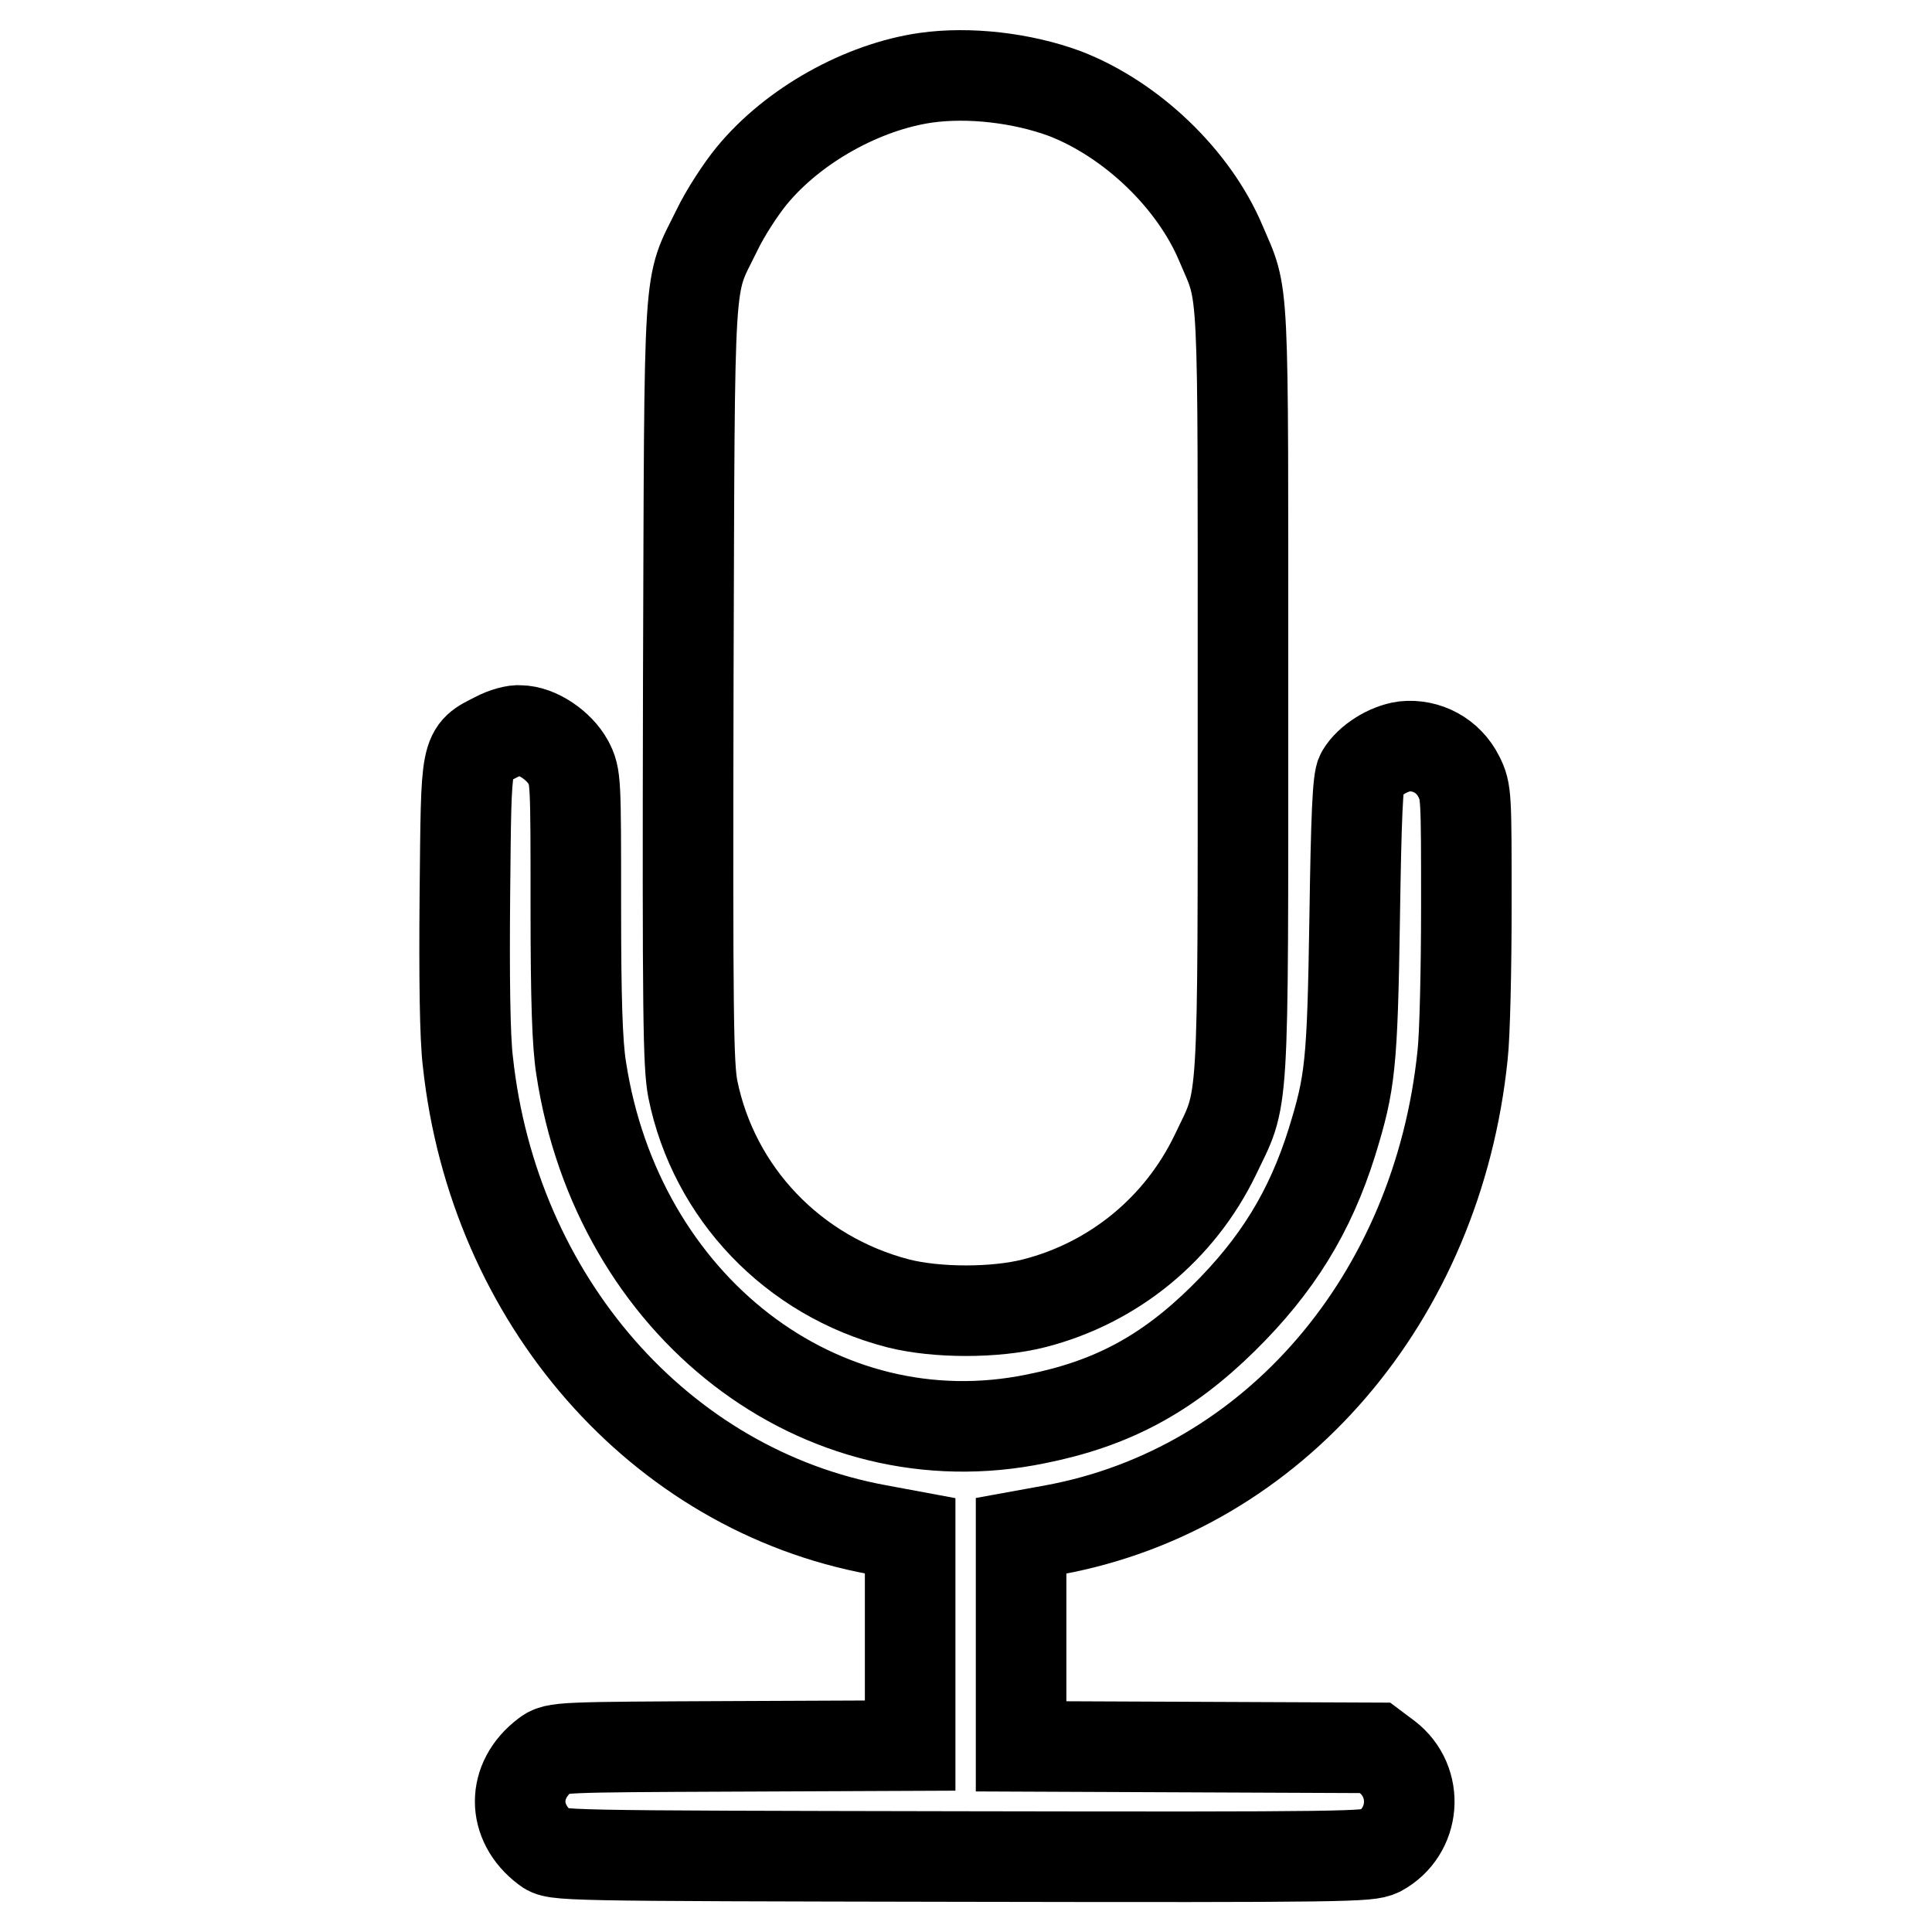
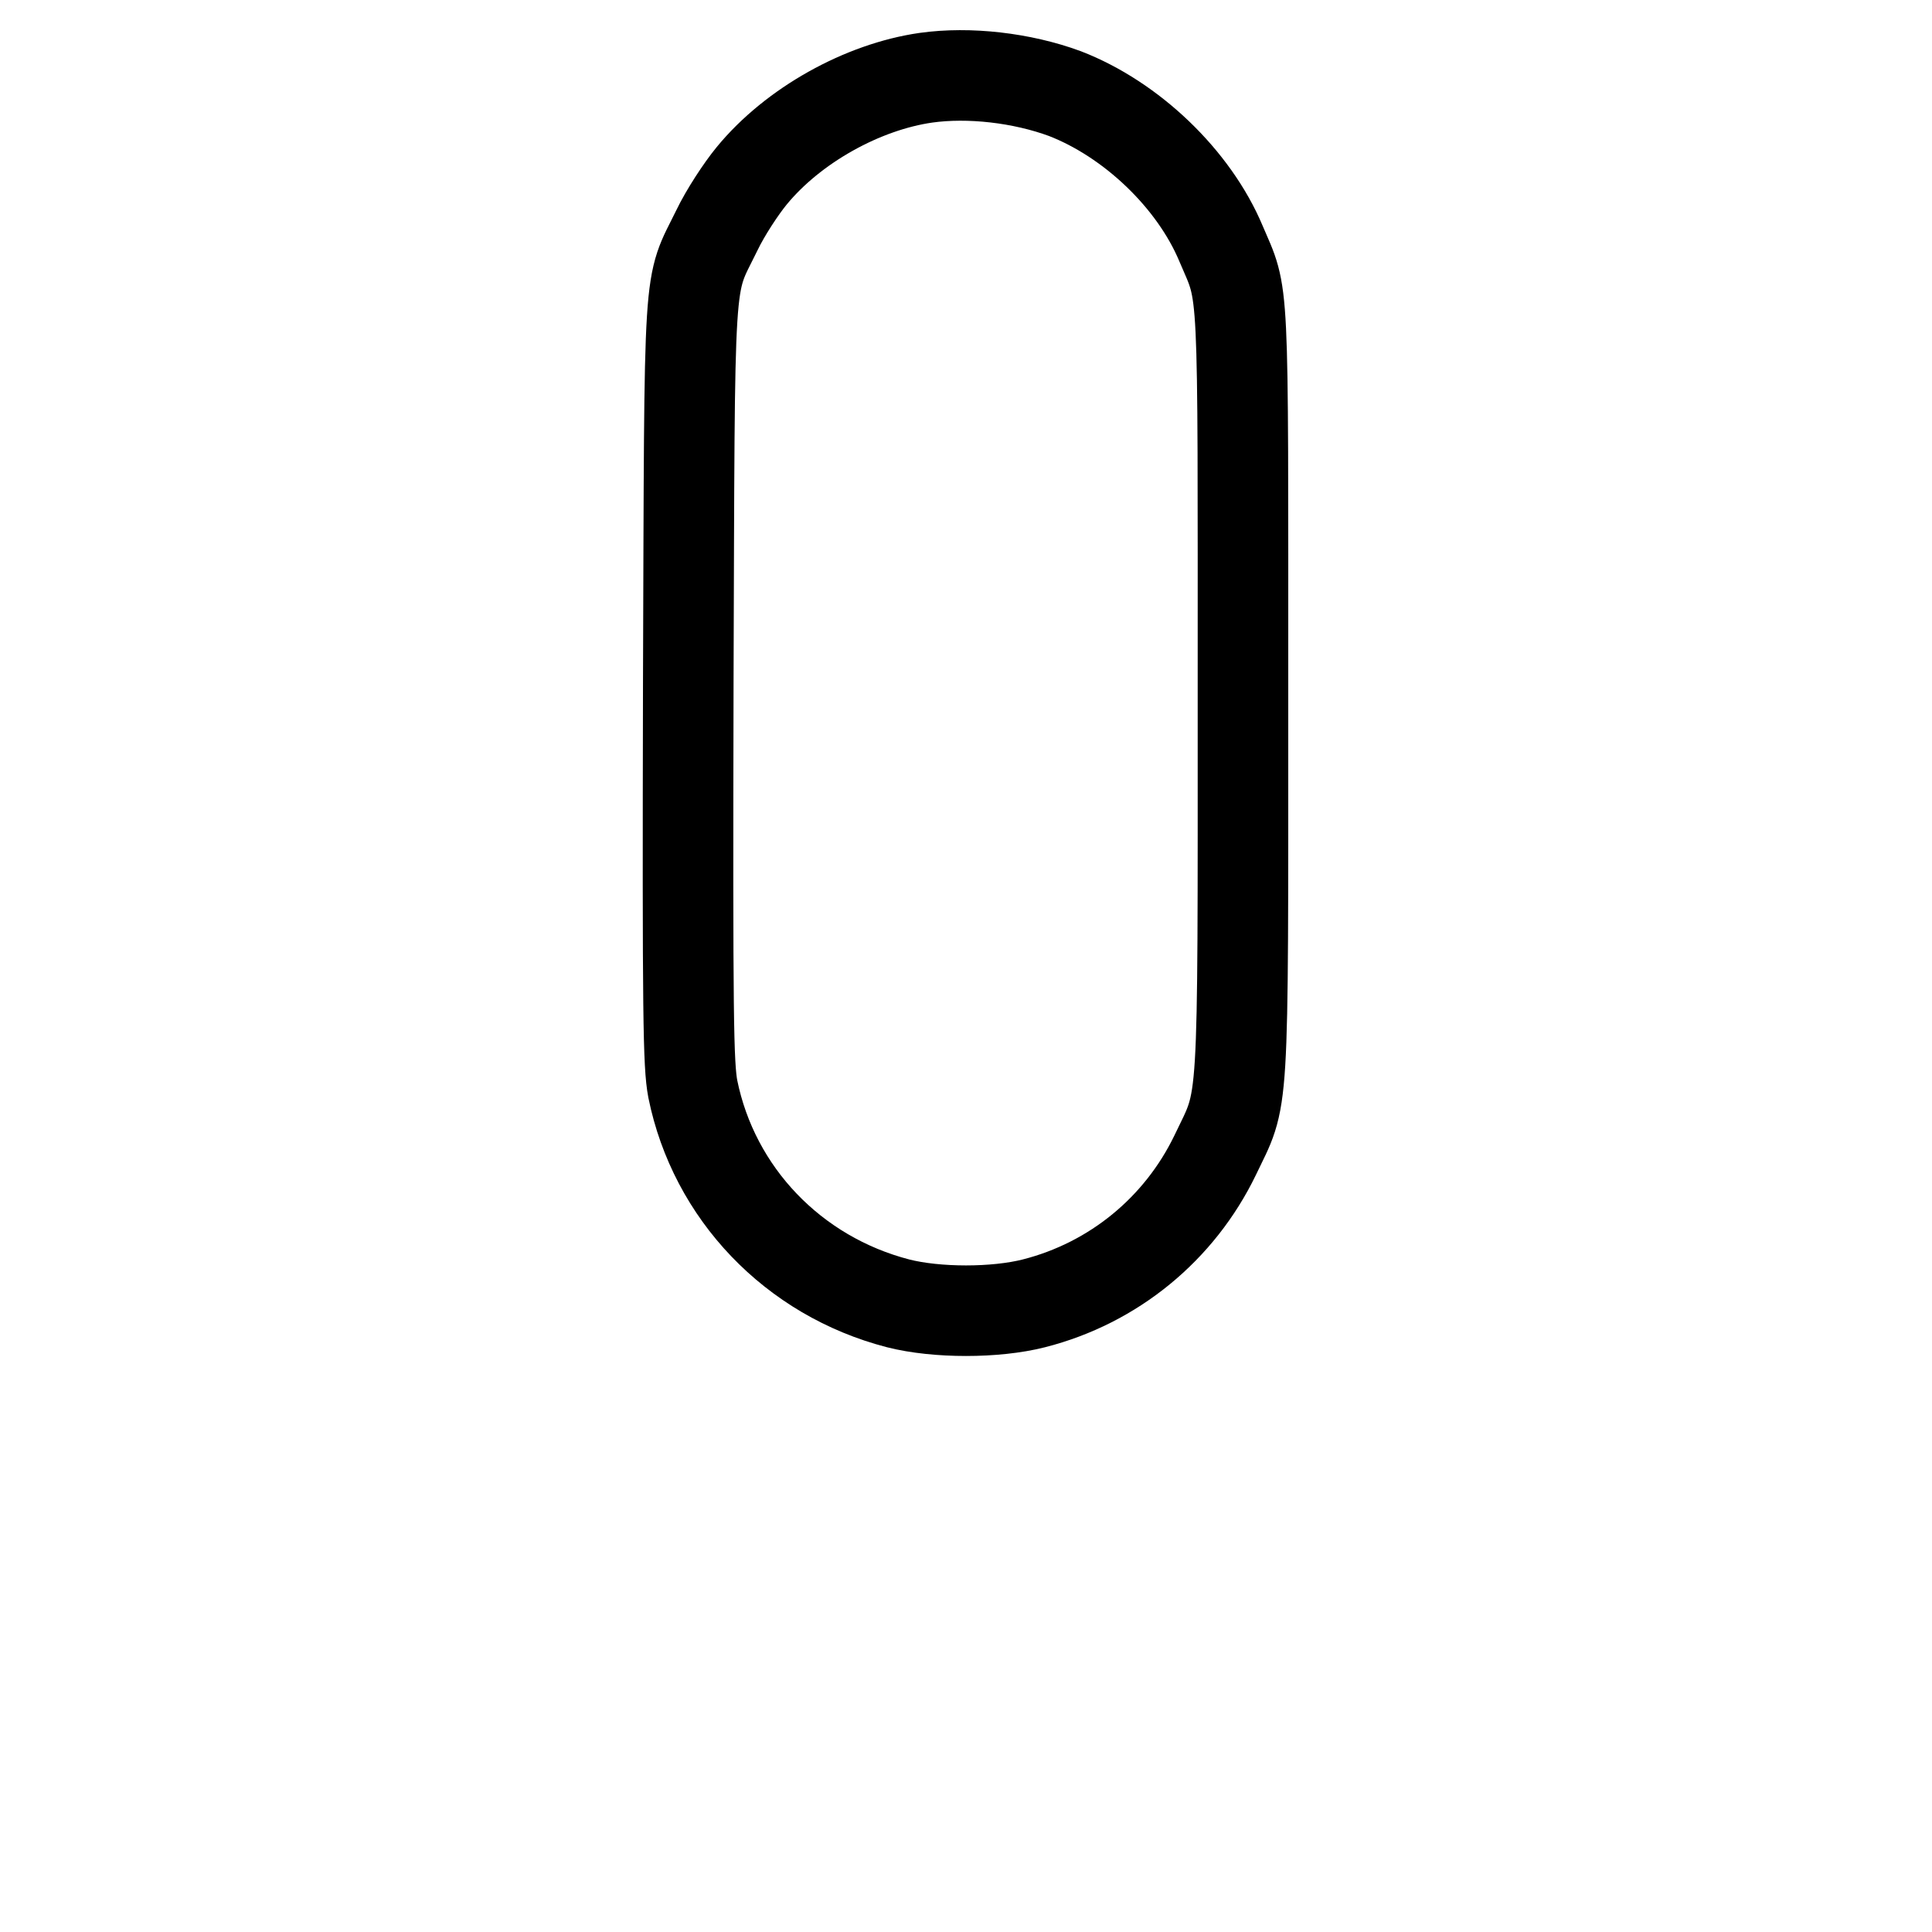
<svg xmlns="http://www.w3.org/2000/svg" version="1.1" x="0px" y="0px" viewBox="0 0 256 256" enable-background="new 0 0 256 256" xml:space="preserve">
  <g>
    <g>
      <g>
        <path stroke-width="12" fill-opacity="0" stroke="#000000" d="M122.7,10.3c-8.4,1.2-17.6,6.3-23.1,13c-1.4,1.7-3.5,4.9-4.6,7.2c-3.9,8-3.6,3.4-3.8,59.9c-0.1,44.6,0,50.7,0.6,53.9c2.8,13.8,13.3,24.8,27.2,28.4c5.1,1.3,12.9,1.3,18,0c10.6-2.7,19.3-9.9,24-19.6c3.9-8.2,3.7-4.1,3.7-61.3c0-56,0.2-52.2-2.9-59.5c-3.6-8.6-11.9-16.5-20.7-19.9C135.4,10.3,128.4,9.5,122.7,10.3z" />
-         <path stroke-width="12" fill-opacity="0" stroke="#000000" d="M65.7,97.7c-4.1,2.1-3.9,1.3-4.1,20.8c-0.1,11,0,19,0.4,22.2c3.4,31.5,25.4,56.7,54.3,62l4.3,0.8v13.9v13.9l-23.5,0.1c-23,0.1-23.5,0.1-24.8,1.1c-4.5,3.4-4.5,9,0,12.4c1.3,1,1.3,1,55.1,1.1c51.7,0.1,53.9,0,55.4-0.7c4.8-2.6,5.3-9.2,1-12.5l-1.6-1.2l-23.5-0.1l-23.4-0.1v-13.9v-14l4.4-0.8c29.1-5.4,50.8-30.7,54.1-62.9c0.3-2.6,0.5-11.5,0.5-19.8c0-14.7,0-15.1-1-17.1c-1.4-2.8-4.3-4.3-7.2-4c-2.2,0.3-4.7,1.9-5.7,3.6c-0.5,0.7-0.7,5.9-0.9,19.2c-0.3,19.5-0.6,21.8-3,29.6c-2.9,9.3-7.3,16.4-14.4,23.4c-7.5,7.4-14.8,11.3-24.8,13.3c-28.6,5.9-55.5-14.9-60.3-46.5c-0.5-3.2-0.7-8.9-0.7-21.4c0-16.8,0-17.2-1-19.1c-1.2-2.2-4.1-4.2-6.4-4.2C68.3,96.7,66.8,97.1,65.7,97.7z" />
      </g>
    </g>
  </g>
</svg>